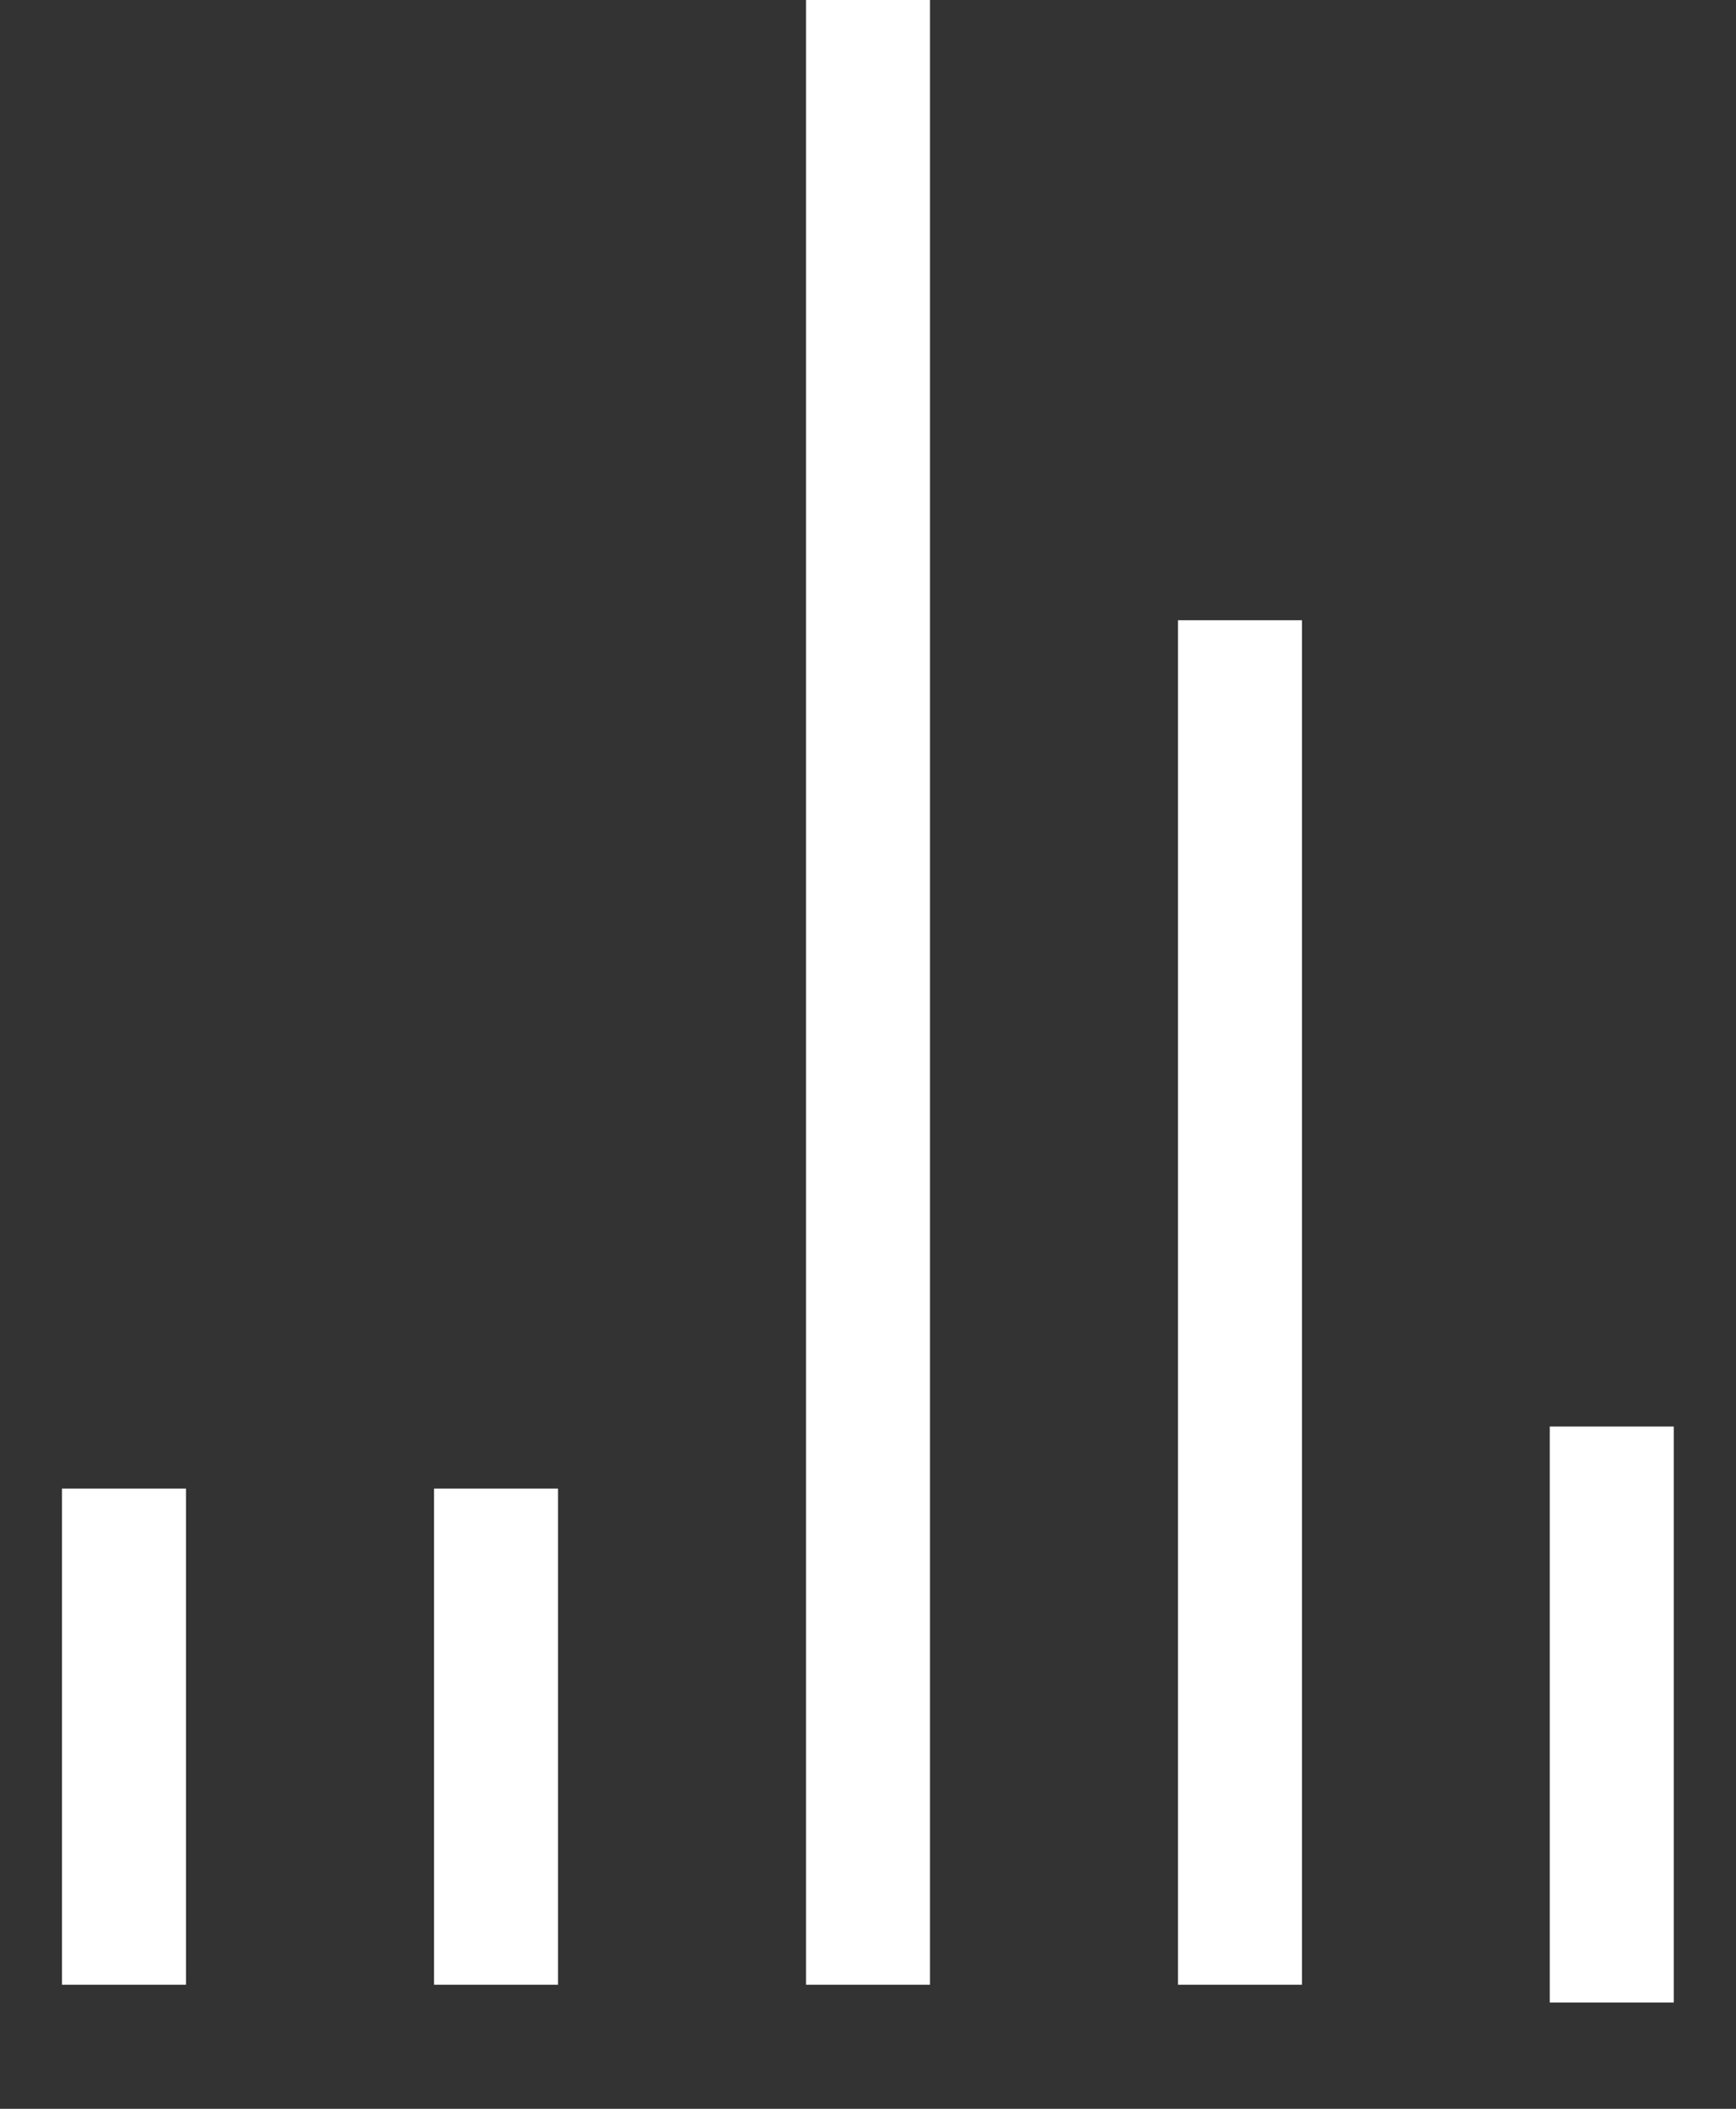
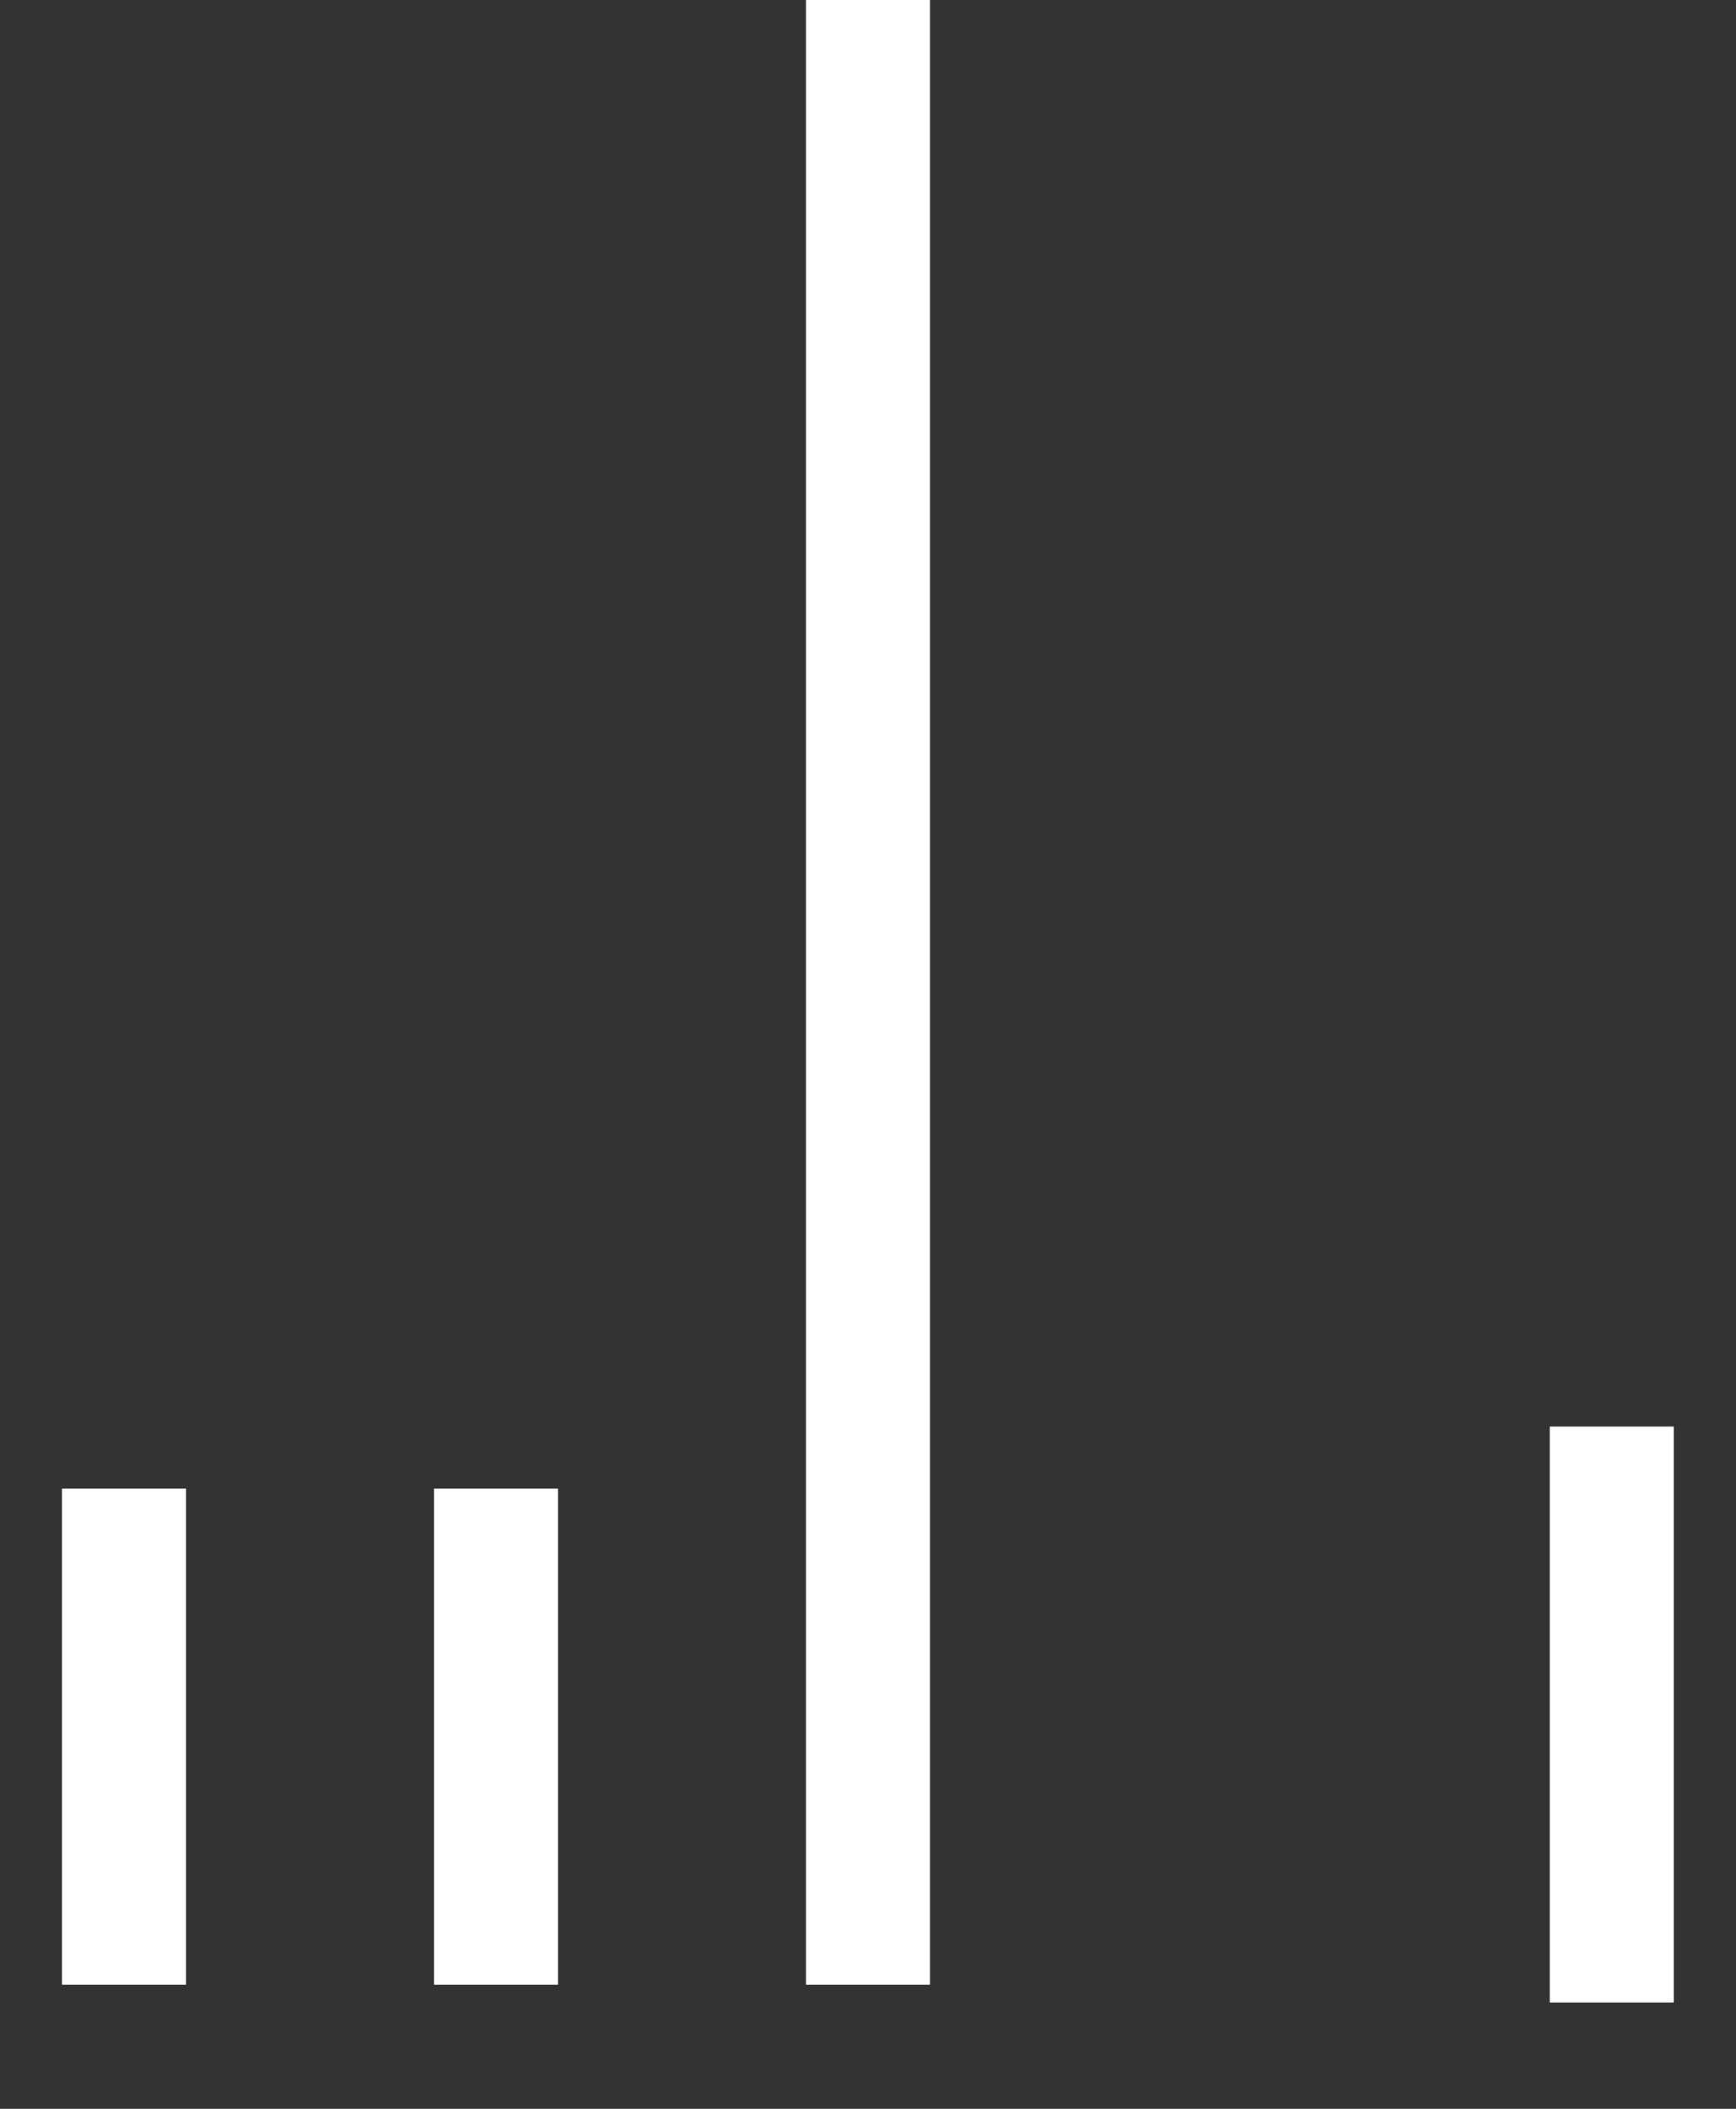
<svg xmlns="http://www.w3.org/2000/svg" width="14" height="17" viewBox="0 0 14 17" fill="none">
  <rect x="0" y="0" width="14" height="17" fill="#333333" stroke="none" />
  <path d="M1 12V16" stroke="white" />
  <path d="M4 12V16" stroke="white" />
  <path d="M7 0V16" stroke="white" />
-   <path d="M10 5V16" stroke="white" />
  <path d="M12.998 11.5L12.998 16.143" stroke="white" />
</svg>